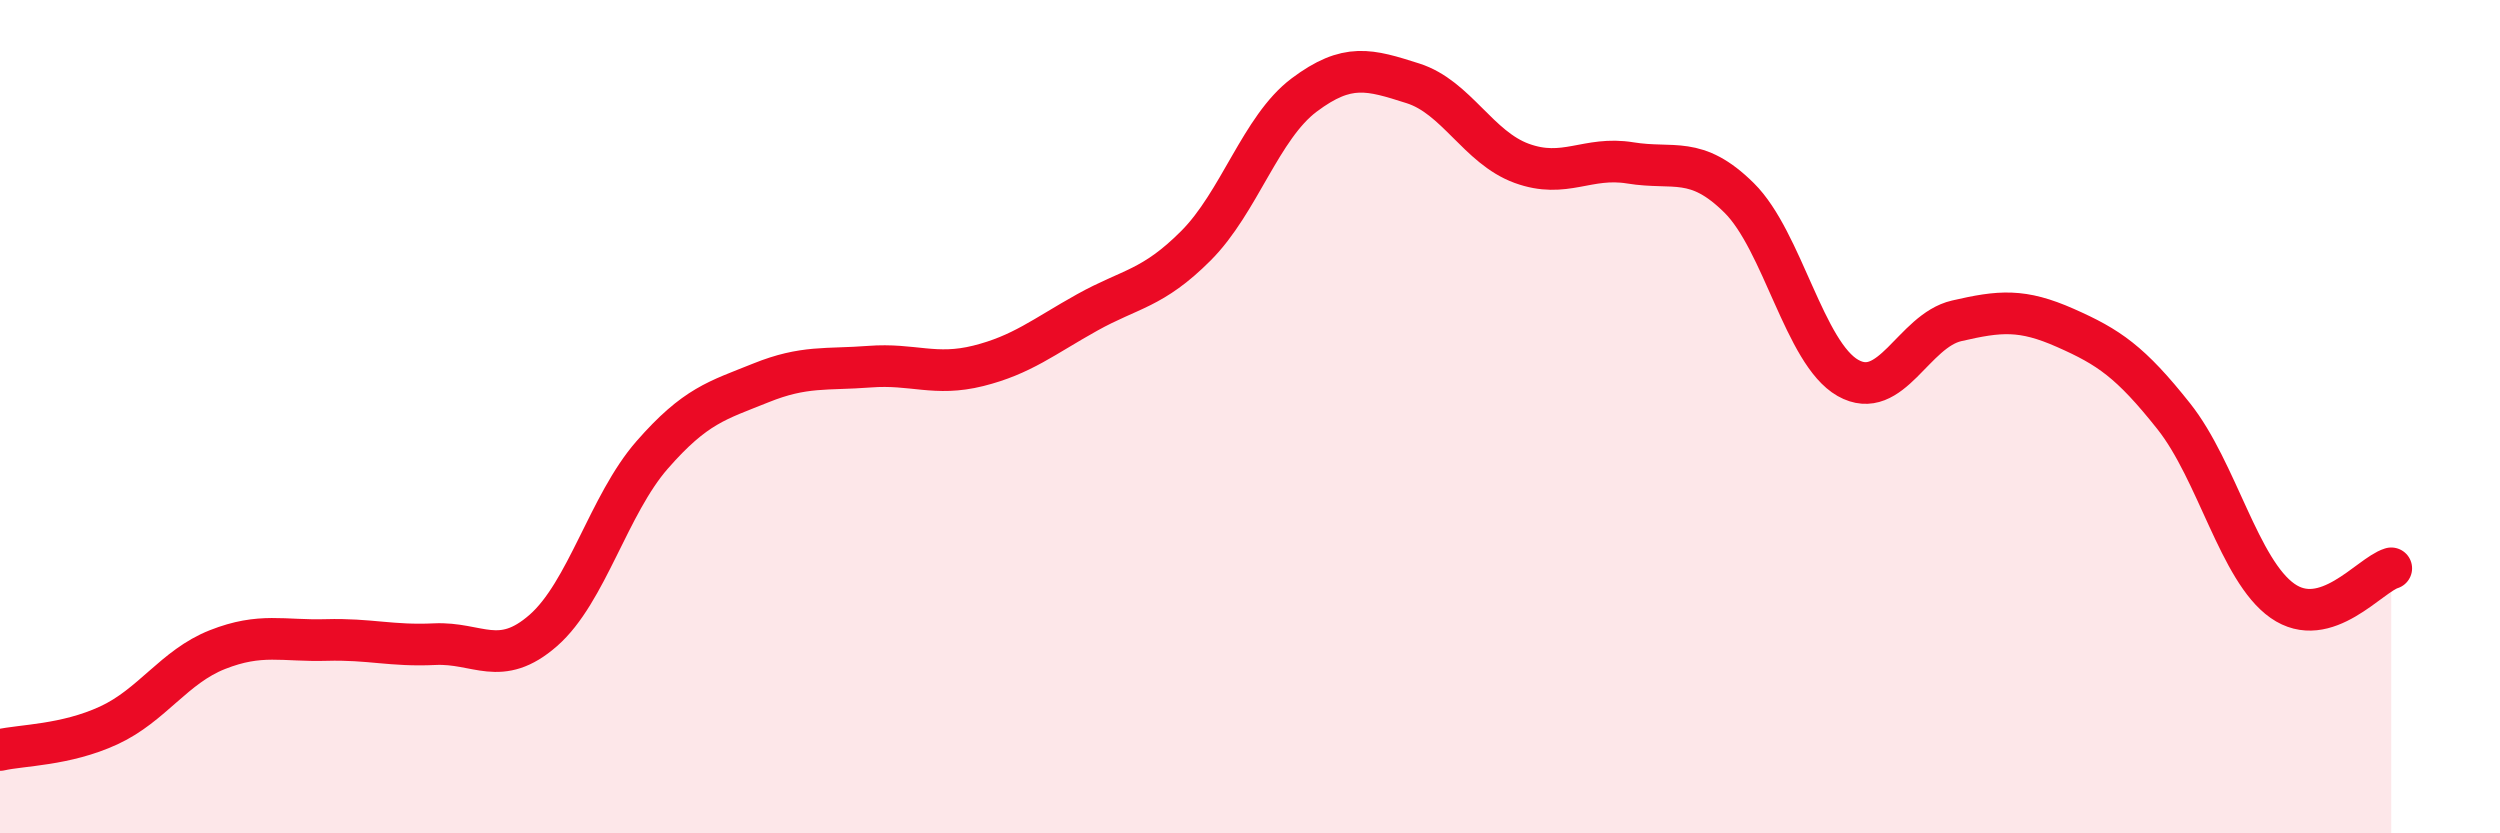
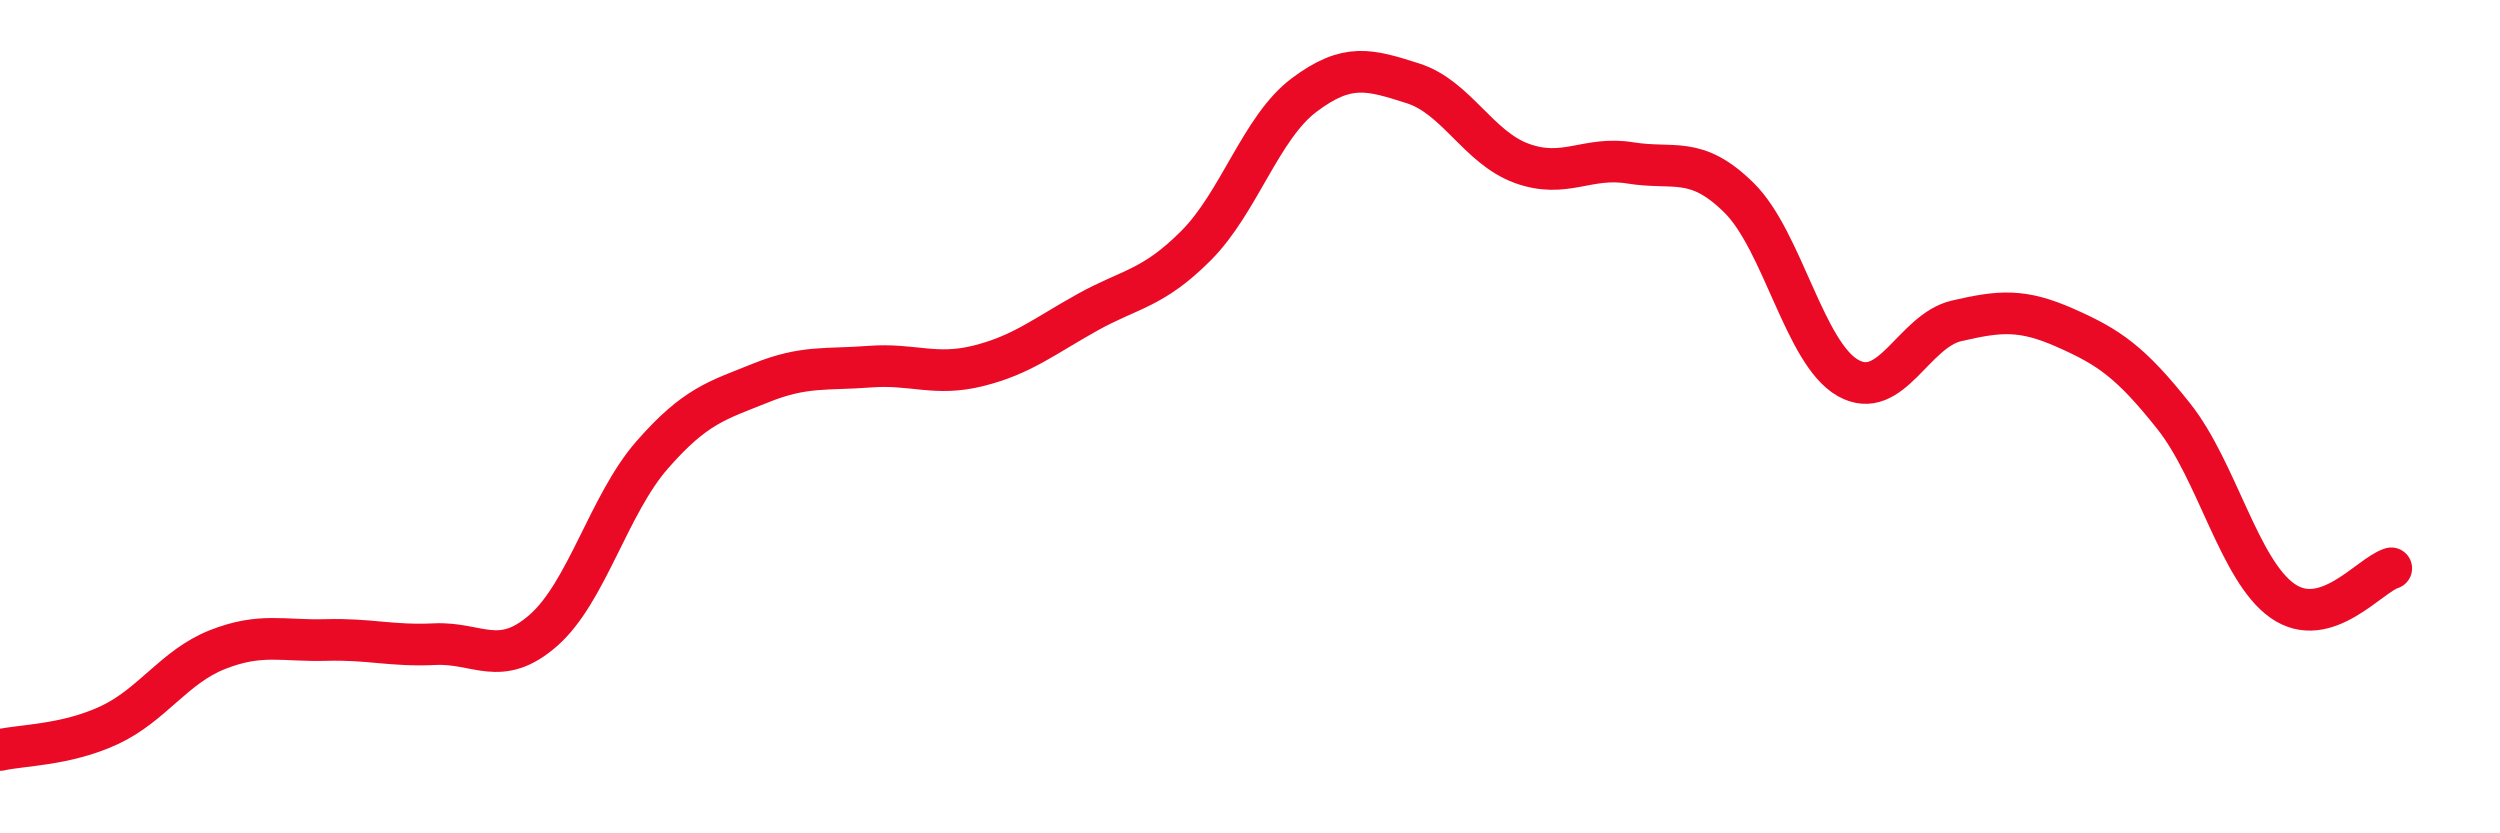
<svg xmlns="http://www.w3.org/2000/svg" width="60" height="20" viewBox="0 0 60 20">
-   <path d="M 0,18 C 0.52,17.88 1.57,17.89 2.61,17.41 C 3.65,16.93 4.18,16 5.22,15.59 C 6.26,15.18 6.79,15.39 7.83,15.36 C 8.87,15.33 9.39,15.51 10.43,15.46 C 11.47,15.41 12,16.04 13.04,15.13 C 14.08,14.22 14.61,12.11 15.65,10.92 C 16.69,9.73 17.22,9.61 18.26,9.19 C 19.3,8.77 19.83,8.88 20.87,8.8 C 21.91,8.72 22.44,9.04 23.48,8.78 C 24.52,8.52 25.05,8.08 26.09,7.5 C 27.13,6.92 27.66,6.94 28.7,5.9 C 29.74,4.86 30.26,3.06 31.3,2.28 C 32.34,1.5 32.87,1.67 33.91,2 C 34.95,2.33 35.48,3.54 36.52,3.92 C 37.56,4.3 38.09,3.74 39.13,3.91 C 40.17,4.08 40.7,3.72 41.74,4.75 C 42.78,5.78 43.31,8.48 44.35,9.07 C 45.39,9.66 45.92,7.94 46.96,7.7 C 48,7.46 48.53,7.41 49.57,7.87 C 50.61,8.33 51.13,8.68 52.17,9.99 C 53.21,11.3 53.74,13.69 54.78,14.42 C 55.82,15.15 56.87,13.8 57.39,13.64L57.39 20L0 20Z" fill="#EB0A25" opacity="0.1" stroke-linecap="round" stroke-linejoin="round" />
  <path d="M 0,18 C 0.52,17.88 1.57,17.89 2.61,17.41 C 3.65,16.93 4.18,16 5.22,15.59 C 6.26,15.18 6.79,15.39 7.83,15.36 C 8.87,15.33 9.39,15.51 10.43,15.46 C 11.47,15.41 12,16.04 13.04,15.13 C 14.08,14.22 14.61,12.11 15.65,10.92 C 16.69,9.73 17.22,9.61 18.26,9.19 C 19.3,8.77 19.83,8.88 20.87,8.8 C 21.91,8.72 22.44,9.04 23.48,8.78 C 24.52,8.52 25.05,8.08 26.09,7.5 C 27.13,6.92 27.66,6.94 28.7,5.9 C 29.74,4.86 30.26,3.06 31.3,2.28 C 32.34,1.5 32.87,1.67 33.91,2 C 34.95,2.33 35.48,3.54 36.52,3.92 C 37.56,4.3 38.09,3.74 39.13,3.91 C 40.17,4.08 40.7,3.72 41.74,4.75 C 42.78,5.78 43.31,8.48 44.35,9.07 C 45.39,9.66 45.92,7.94 46.96,7.7 C 48,7.46 48.53,7.41 49.57,7.87 C 50.61,8.33 51.13,8.68 52.17,9.99 C 53.21,11.3 53.74,13.69 54.78,14.42 C 55.82,15.15 56.87,13.8 57.39,13.64" stroke="#EB0A25" stroke-width="1" fill="none" stroke-linecap="round" stroke-linejoin="round" />
</svg>